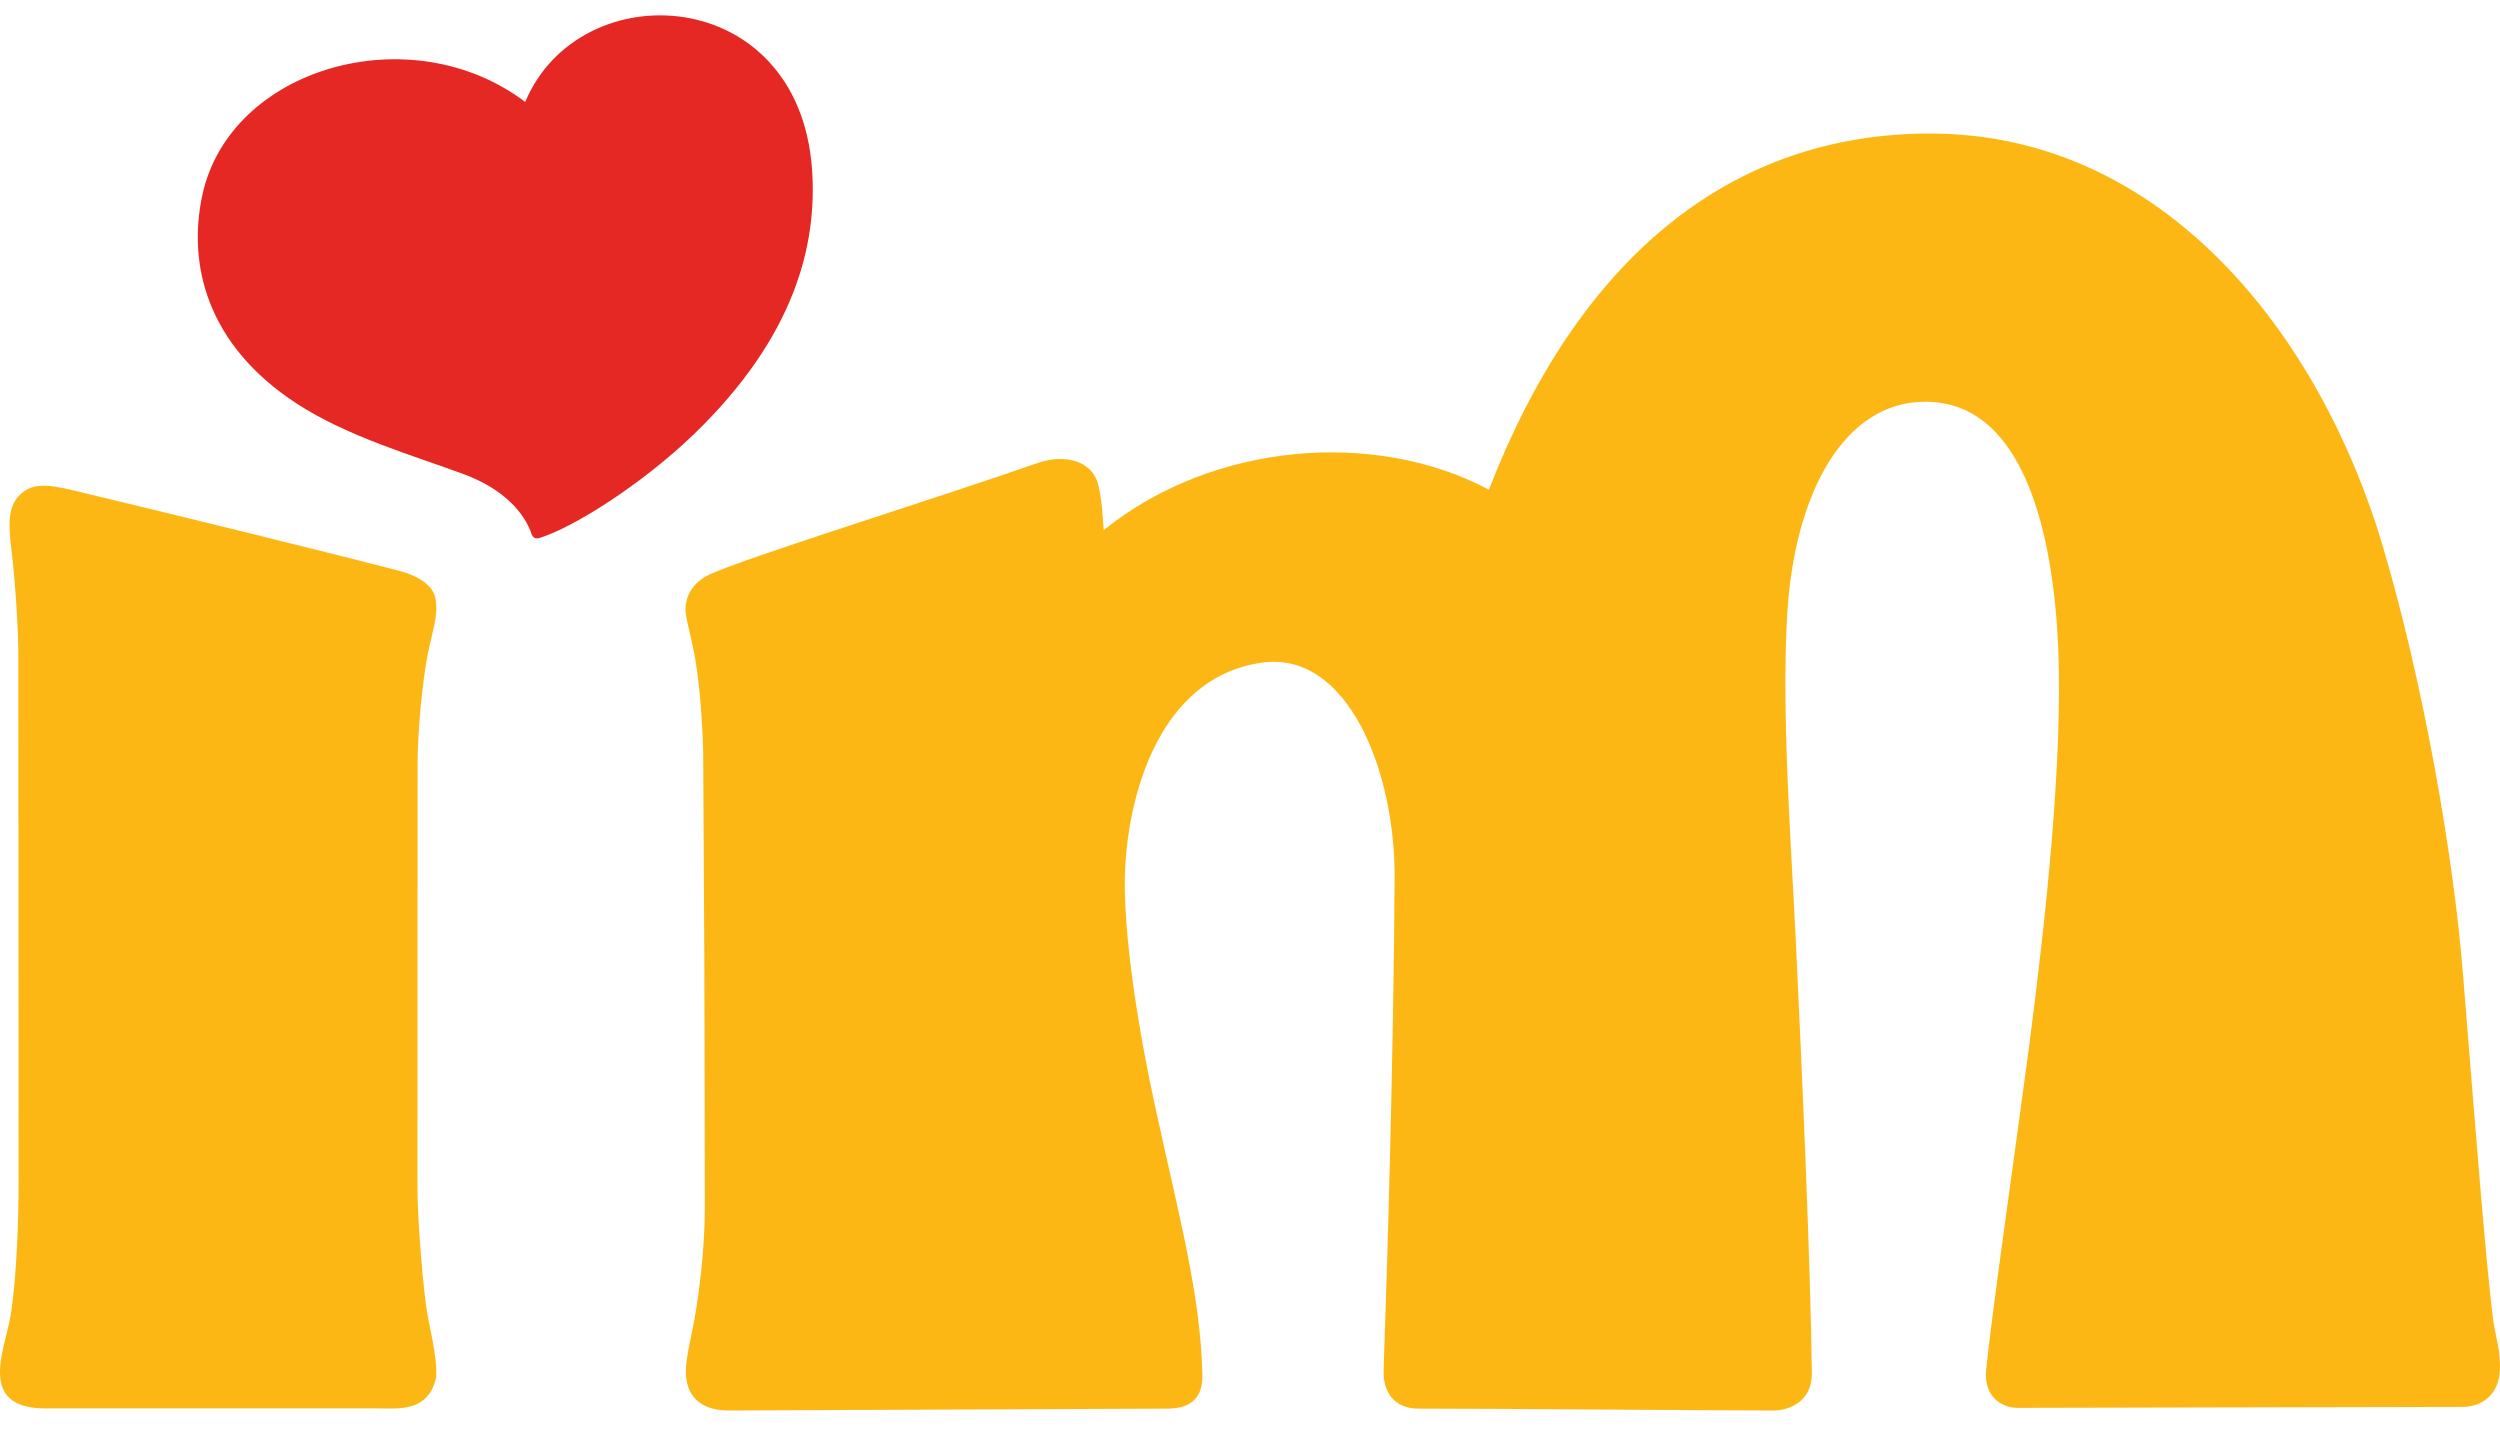
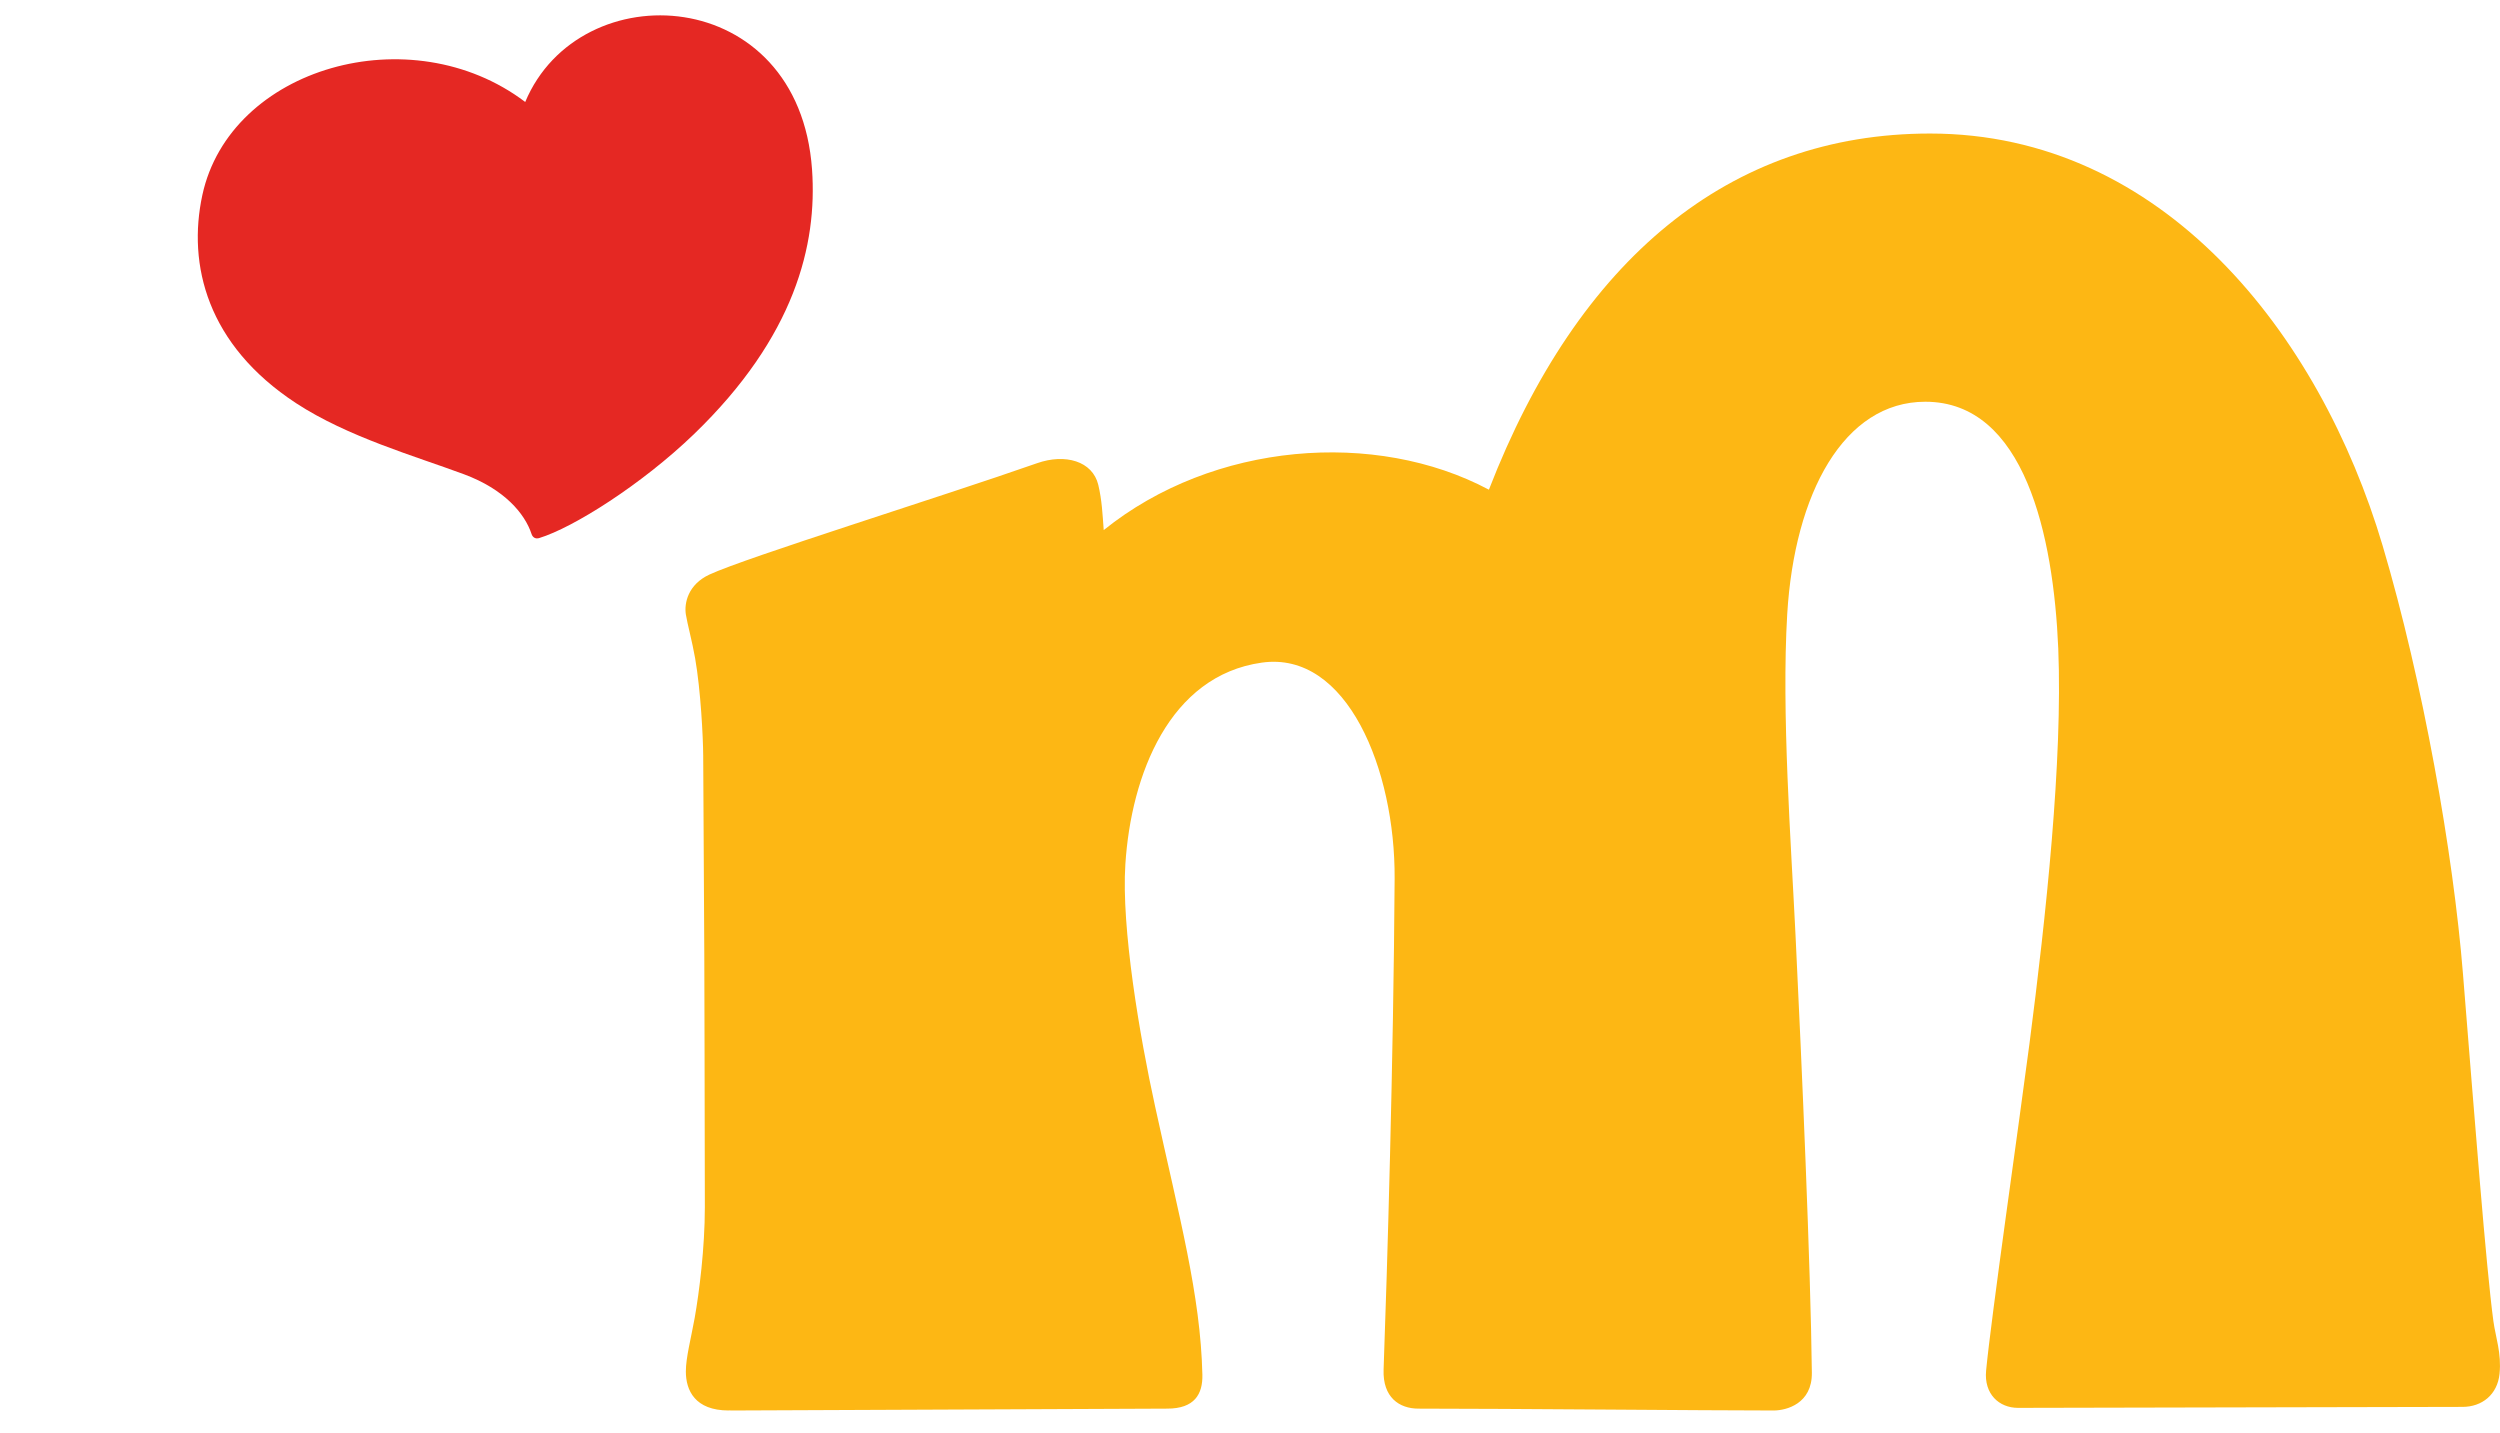
<svg xmlns="http://www.w3.org/2000/svg" width="82" height="47" viewBox="0 0 82 47" fill="none">
  <path d="M17.227 3.345C13.48 0.507 7.543 2.209 6.637 6.398C6.145 8.68 6.79 11.31 9.711 13.224C11.403 14.331 13.61 14.958 15.219 15.556C16.542 16.047 17.213 16.843 17.434 17.513C17.47 17.627 17.564 17.685 17.684 17.649C18.803 17.308 21.05 15.889 22.761 14.241C26.077 11.041 26.809 8.021 26.635 5.559C26.204 -0.543 19.014 -0.919 17.227 3.345Z" fill="#E52823" />
-   <path d="M13.697 25.013C13.697 24.045 13.849 22.368 14.034 21.44C14.19 20.666 14.382 20.197 14.284 19.634C14.208 19.194 13.697 18.878 13.088 18.721C10.373 18.018 5.466 16.818 2.415 16.087C1.505 15.868 1.001 15.836 0.596 16.291C0.258 16.671 0.277 17.223 0.378 18.058C0.505 19.115 0.603 20.648 0.603 21.551L0.61 38.869C0.61 39.944 0.545 41.975 0.345 43.161C0.24 43.788 -0.053 44.541 0.008 45.19C0.077 45.892 0.599 46.196 1.491 46.196C3.756 46.196 12.443 46.196 12.443 46.196C13.03 46.196 14.005 46.318 14.284 45.265C14.393 44.856 14.161 43.842 14.027 43.154C13.889 42.438 13.693 39.983 13.693 38.987C13.697 33.752 13.697 28.27 13.697 25.013Z" fill="#FDB714" />
  <path d="M81.985 45.06C81.916 45.745 81.409 46.146 80.771 46.146L66.192 46.178C65.568 46.178 65.072 45.723 65.144 44.96C65.307 43.233 66.228 36.833 66.568 34.221C67.108 30.054 67.659 24.955 67.511 21.272C67.355 17.577 66.413 13.177 63.151 13.177C60.476 13.177 58.86 16.183 58.621 20.139C58.429 23.368 58.748 27.668 58.893 30.67C59.103 34.999 59.389 41.531 59.429 45.028C59.44 46.039 58.599 46.264 58.175 46.264C55.964 46.264 49.466 46.203 46.523 46.203C45.897 46.203 45.349 45.834 45.382 44.921C45.498 41.728 45.708 34.744 45.744 28.821C45.766 25.238 44.182 21.34 41.388 21.734C38.355 22.16 37.101 25.414 36.912 28.345C36.775 30.427 37.383 33.992 37.887 36.289C38.684 39.947 39.377 42.47 39.438 45.089C39.453 45.727 39.181 46.203 38.286 46.203L24.036 46.264C23.989 46.264 23.945 46.264 23.902 46.261L23.905 46.264C22.789 46.264 22.496 45.598 22.496 44.985C22.496 44.53 22.662 43.914 22.786 43.226C22.934 42.391 23.119 40.936 23.119 39.596C23.119 37.414 23.101 31.322 23.101 31.322L23.065 24.779C23.061 24.185 22.985 22.648 22.8 21.59C22.706 21.049 22.543 20.451 22.496 20.154C22.438 19.781 22.568 19.172 23.268 18.846C24.489 18.28 30.867 16.298 34.013 15.194C34.937 14.868 35.836 15.123 36.024 15.904C36.144 16.413 36.162 16.857 36.202 17.387C39.797 14.489 45.125 14.084 48.836 16.062C51.764 8.508 56.722 4.38 63.307 4.38C70.939 4.38 76.085 10.941 78.151 17.9C79.474 22.361 80.467 27.983 80.786 31.95C81.177 36.801 81.543 41.538 81.782 43.326C81.855 43.86 82.054 44.387 81.985 45.06Z" fill="#FDB714" />
</svg>